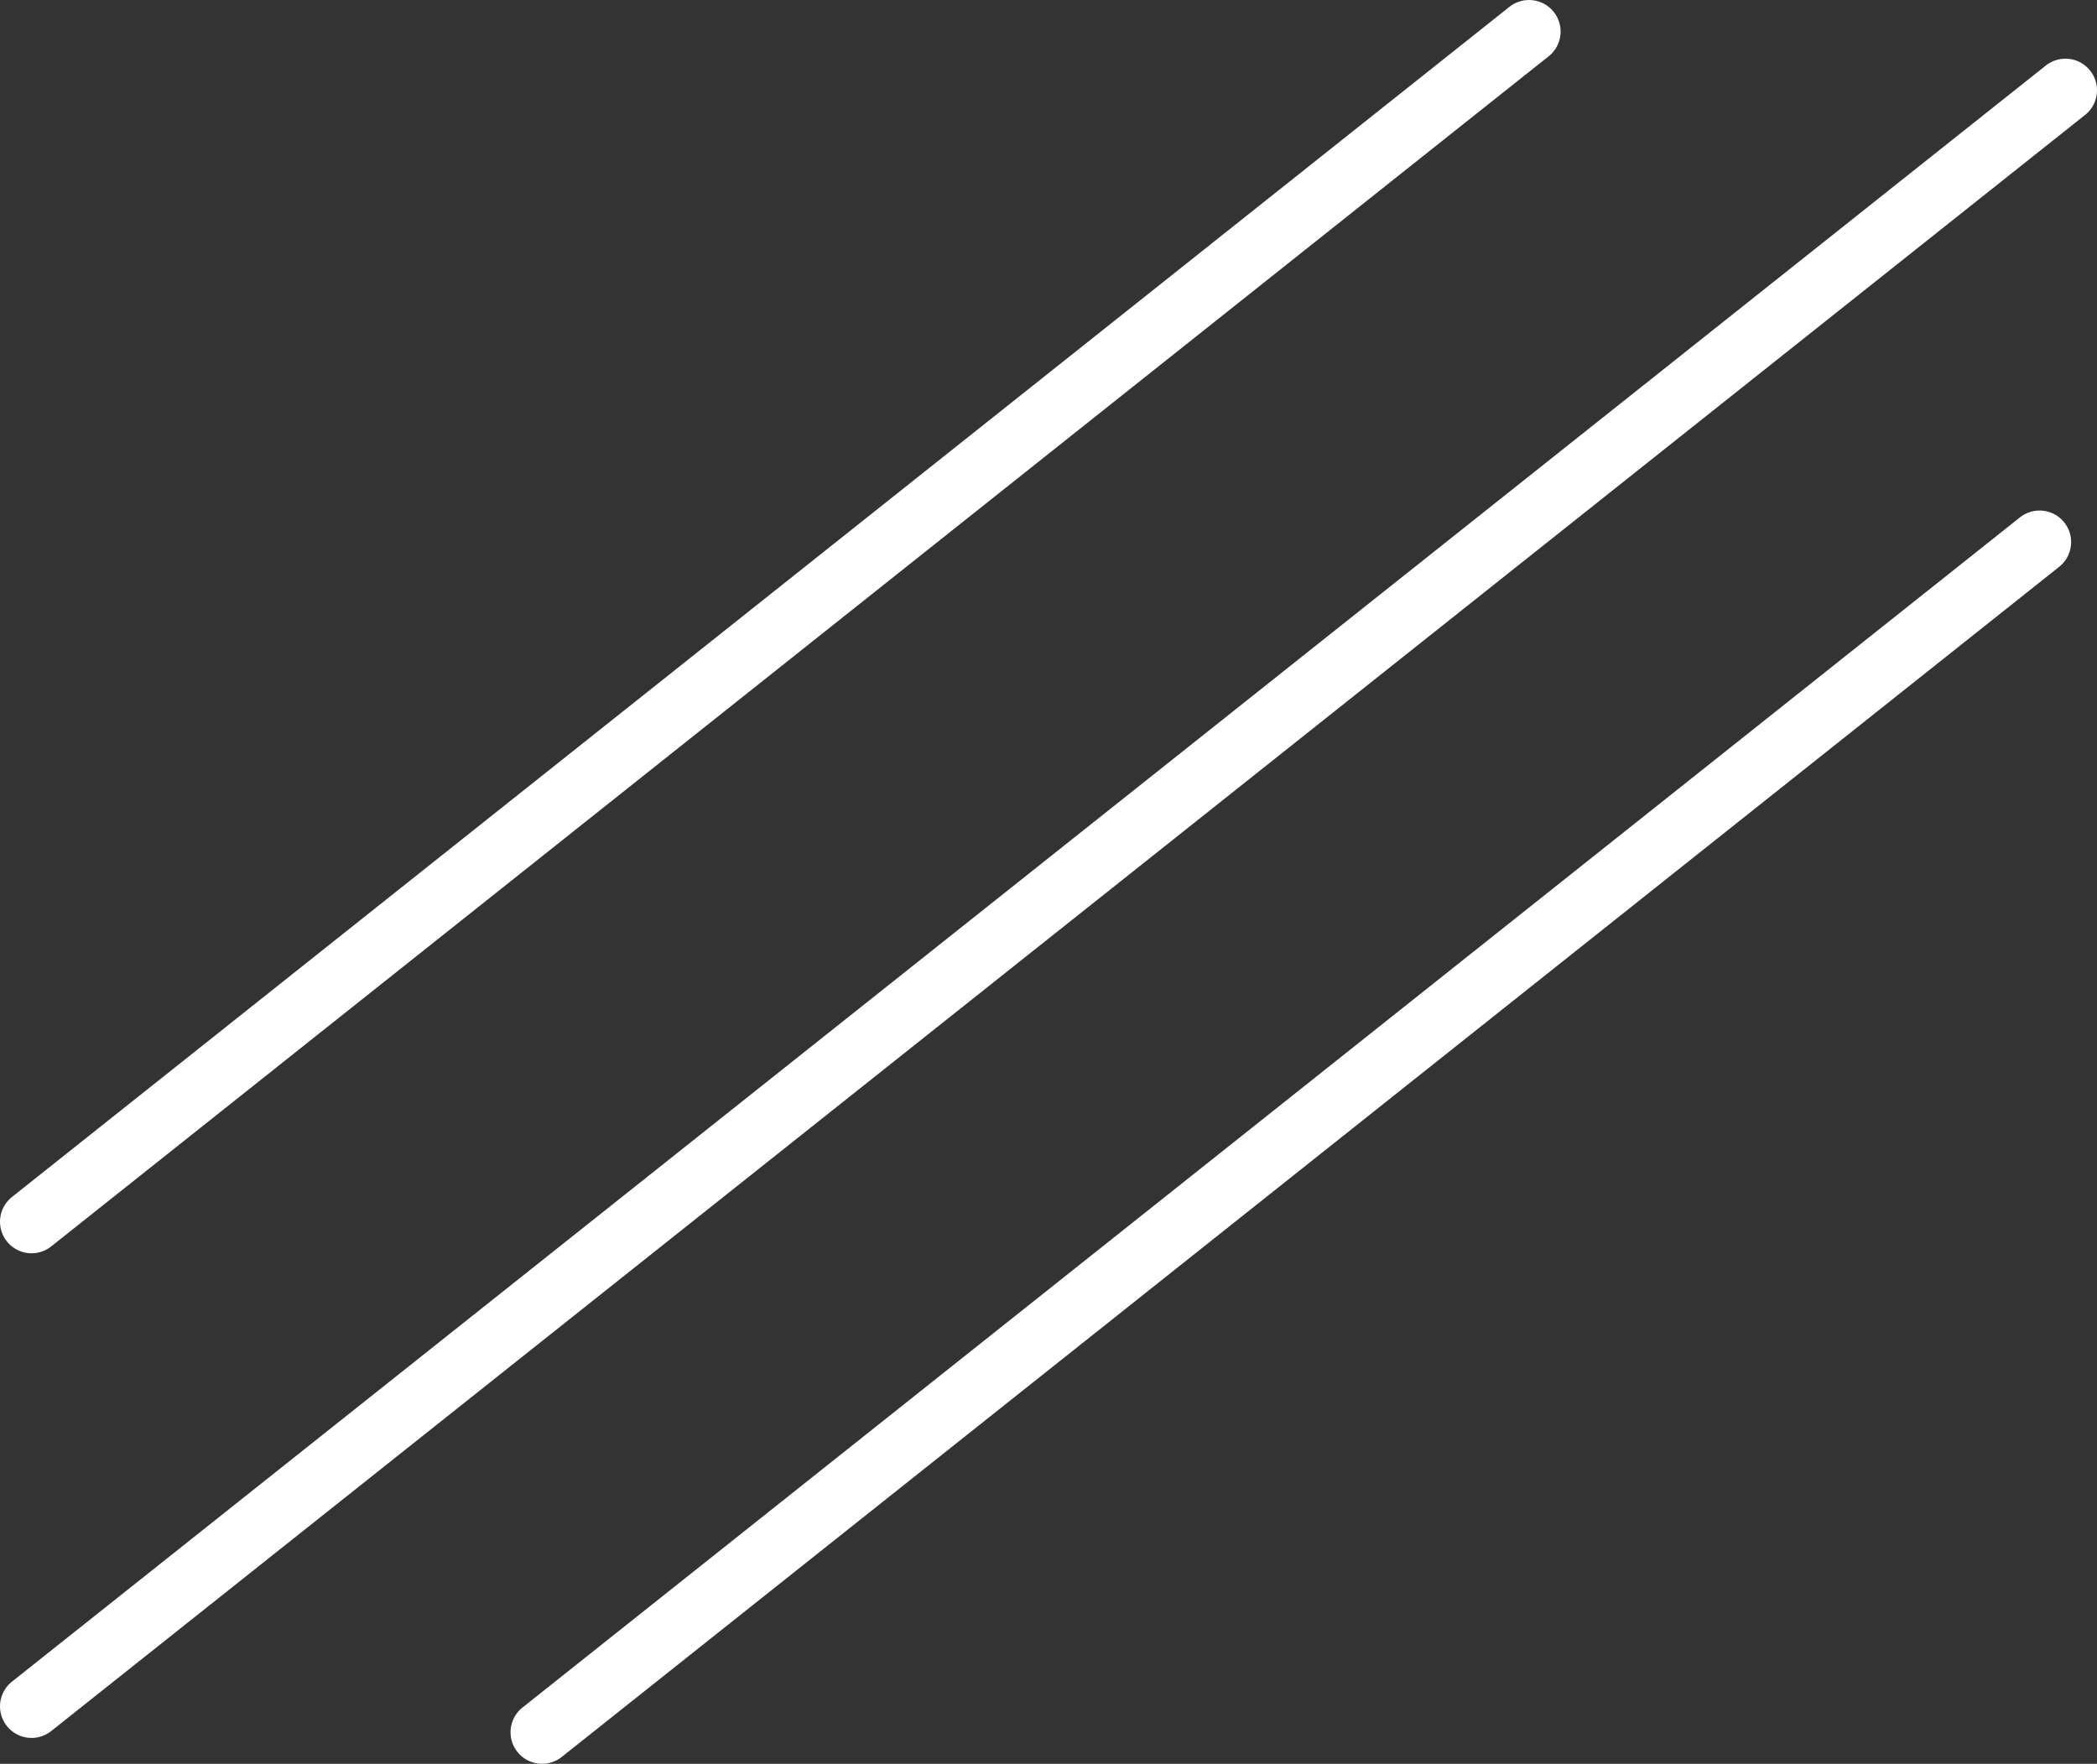
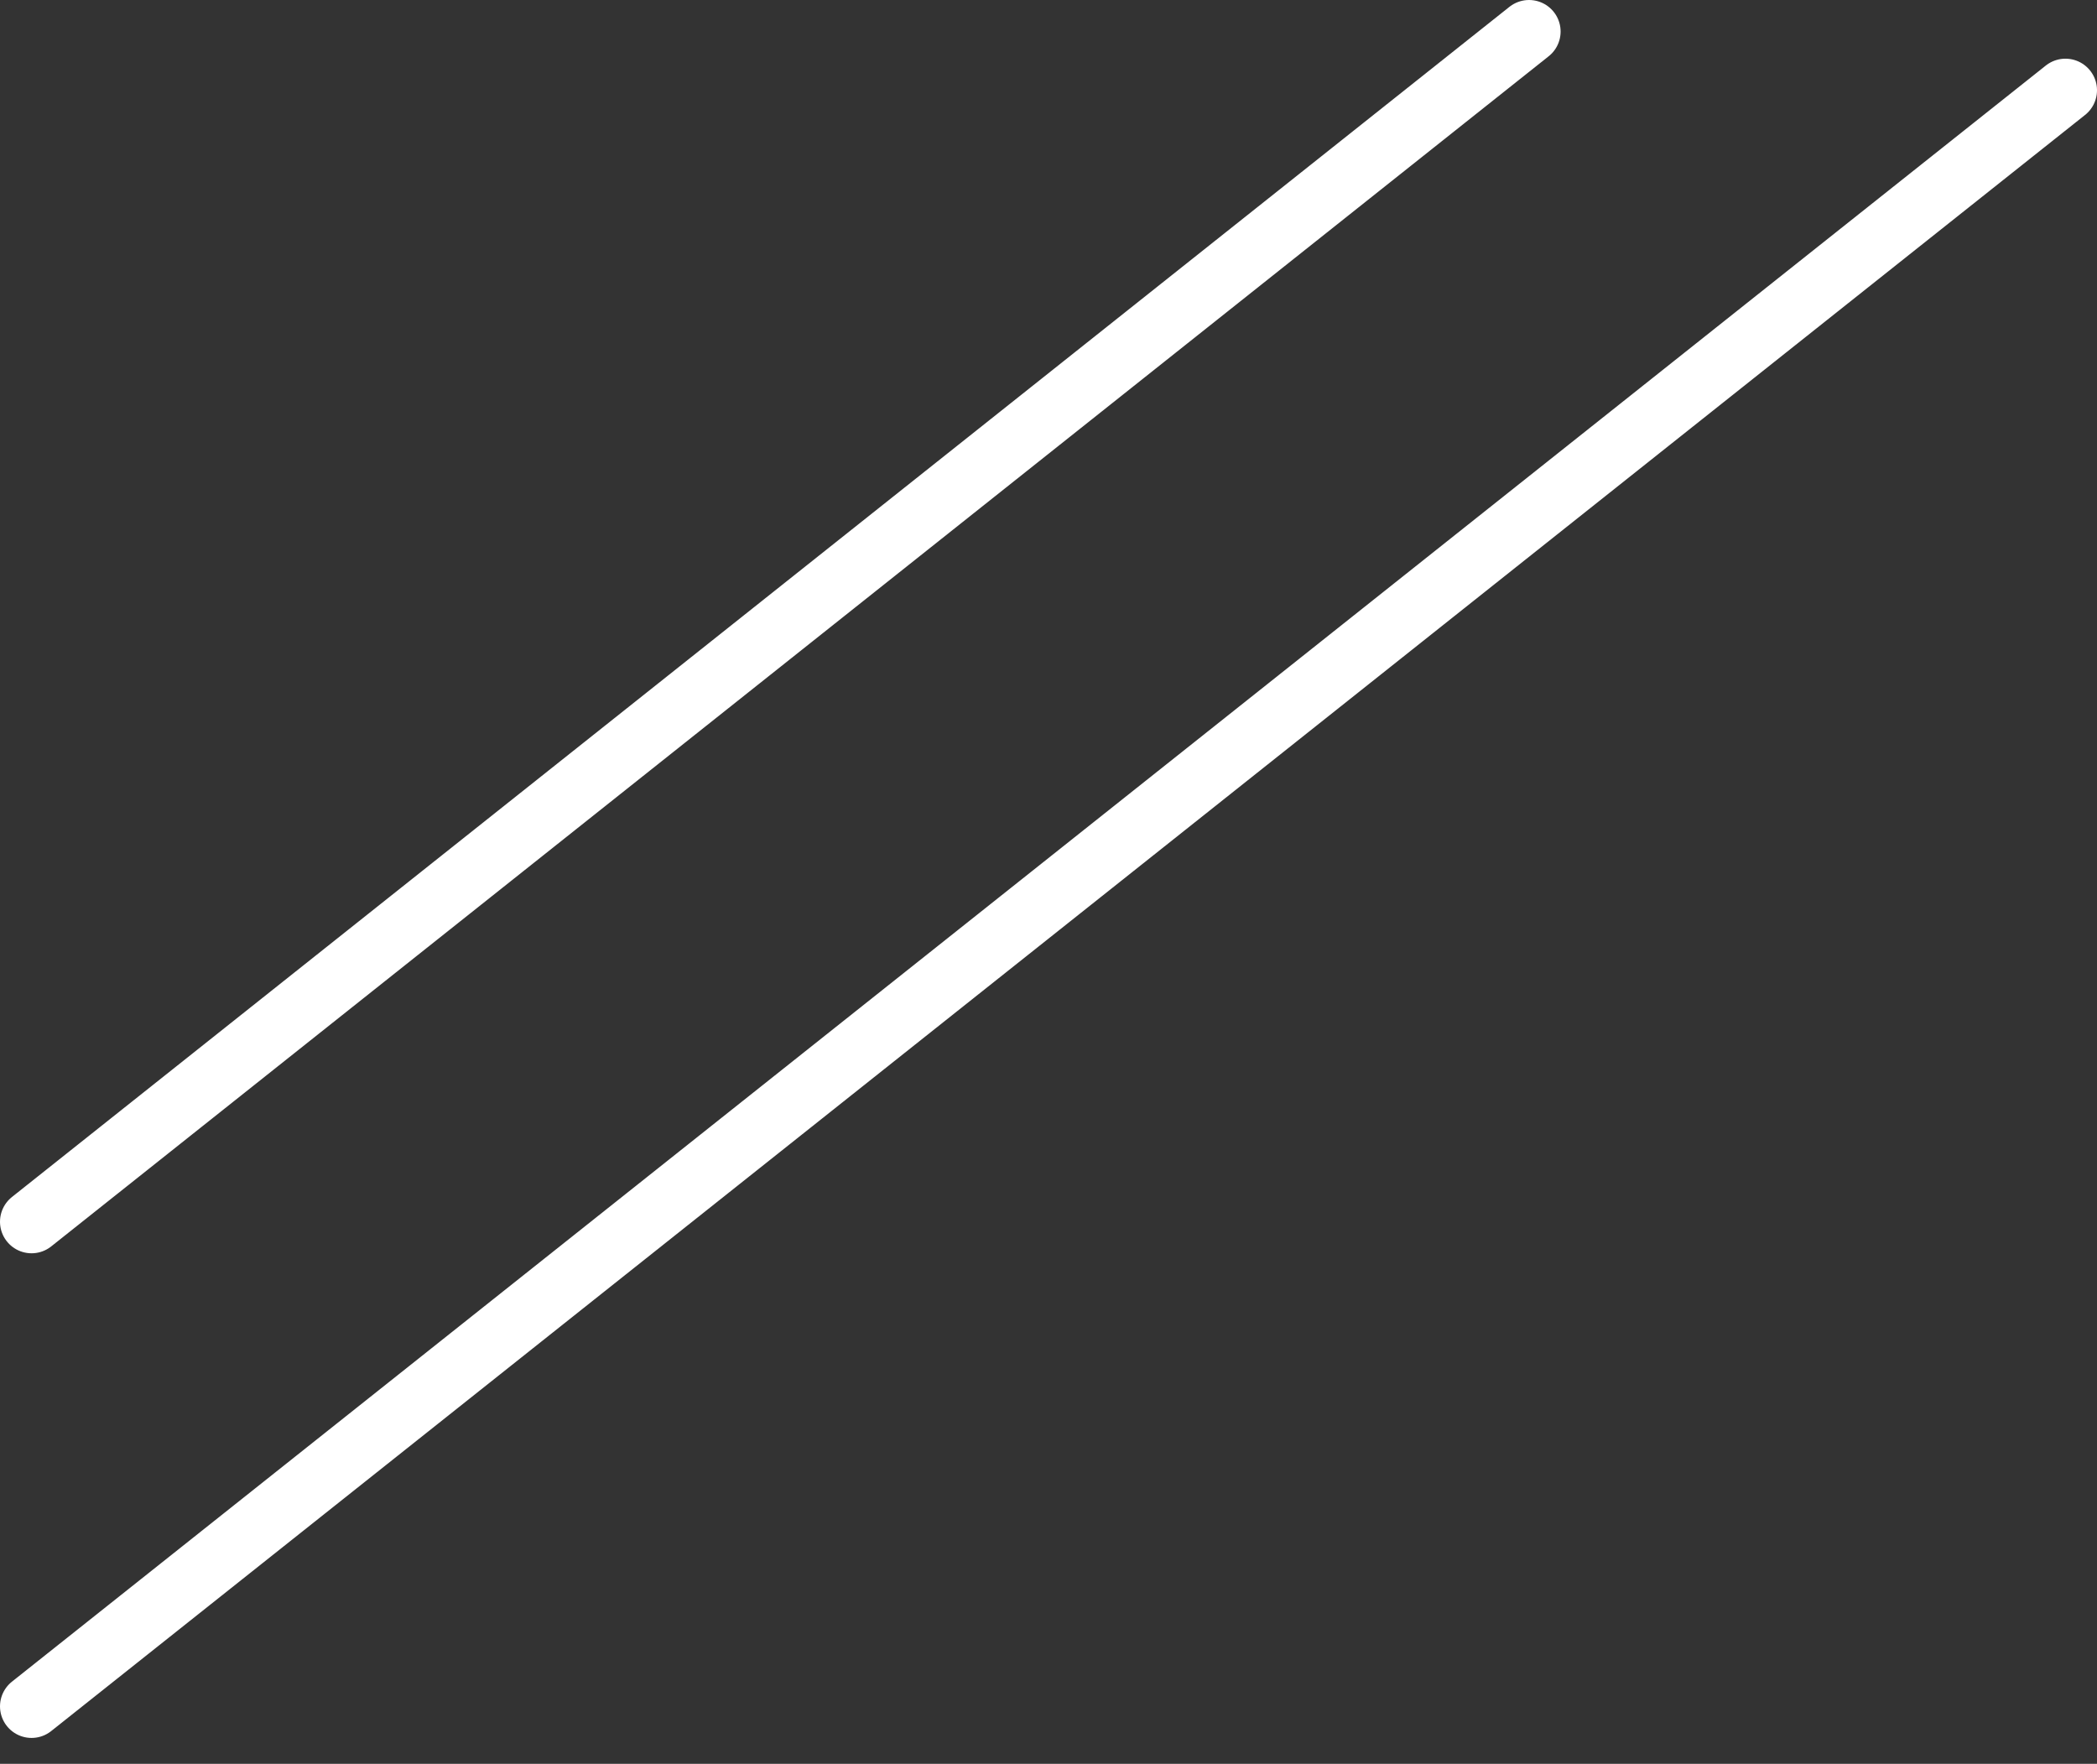
<svg xmlns="http://www.w3.org/2000/svg" id="Capa_2" data-name="Capa 2" viewBox="0 0 33.23 27.95">
  <rect x="0" y="0" width="33.23" height="27.95" fill="#333333" stroke="none" />
  <g id="Capa_1-2" data-name="Capa 1">
    <g>
      <line x1=".5" y1="27.04" x2="32.73" y2="1.43" fill="none" stroke="#fff" stroke-linecap="round" stroke-miterlimit="10" />
      <line x1=".5" y1="19.36" x2="24.23" y2=".5" fill="none" stroke="#fff" stroke-linecap="round" stroke-miterlimit="10" />
-       <line x1="8.59" y1="27.45" x2="32.32" y2="8.59" fill="none" stroke="#fff" stroke-linecap="round" stroke-miterlimit="10" />
    </g>
  </g>
</svg>